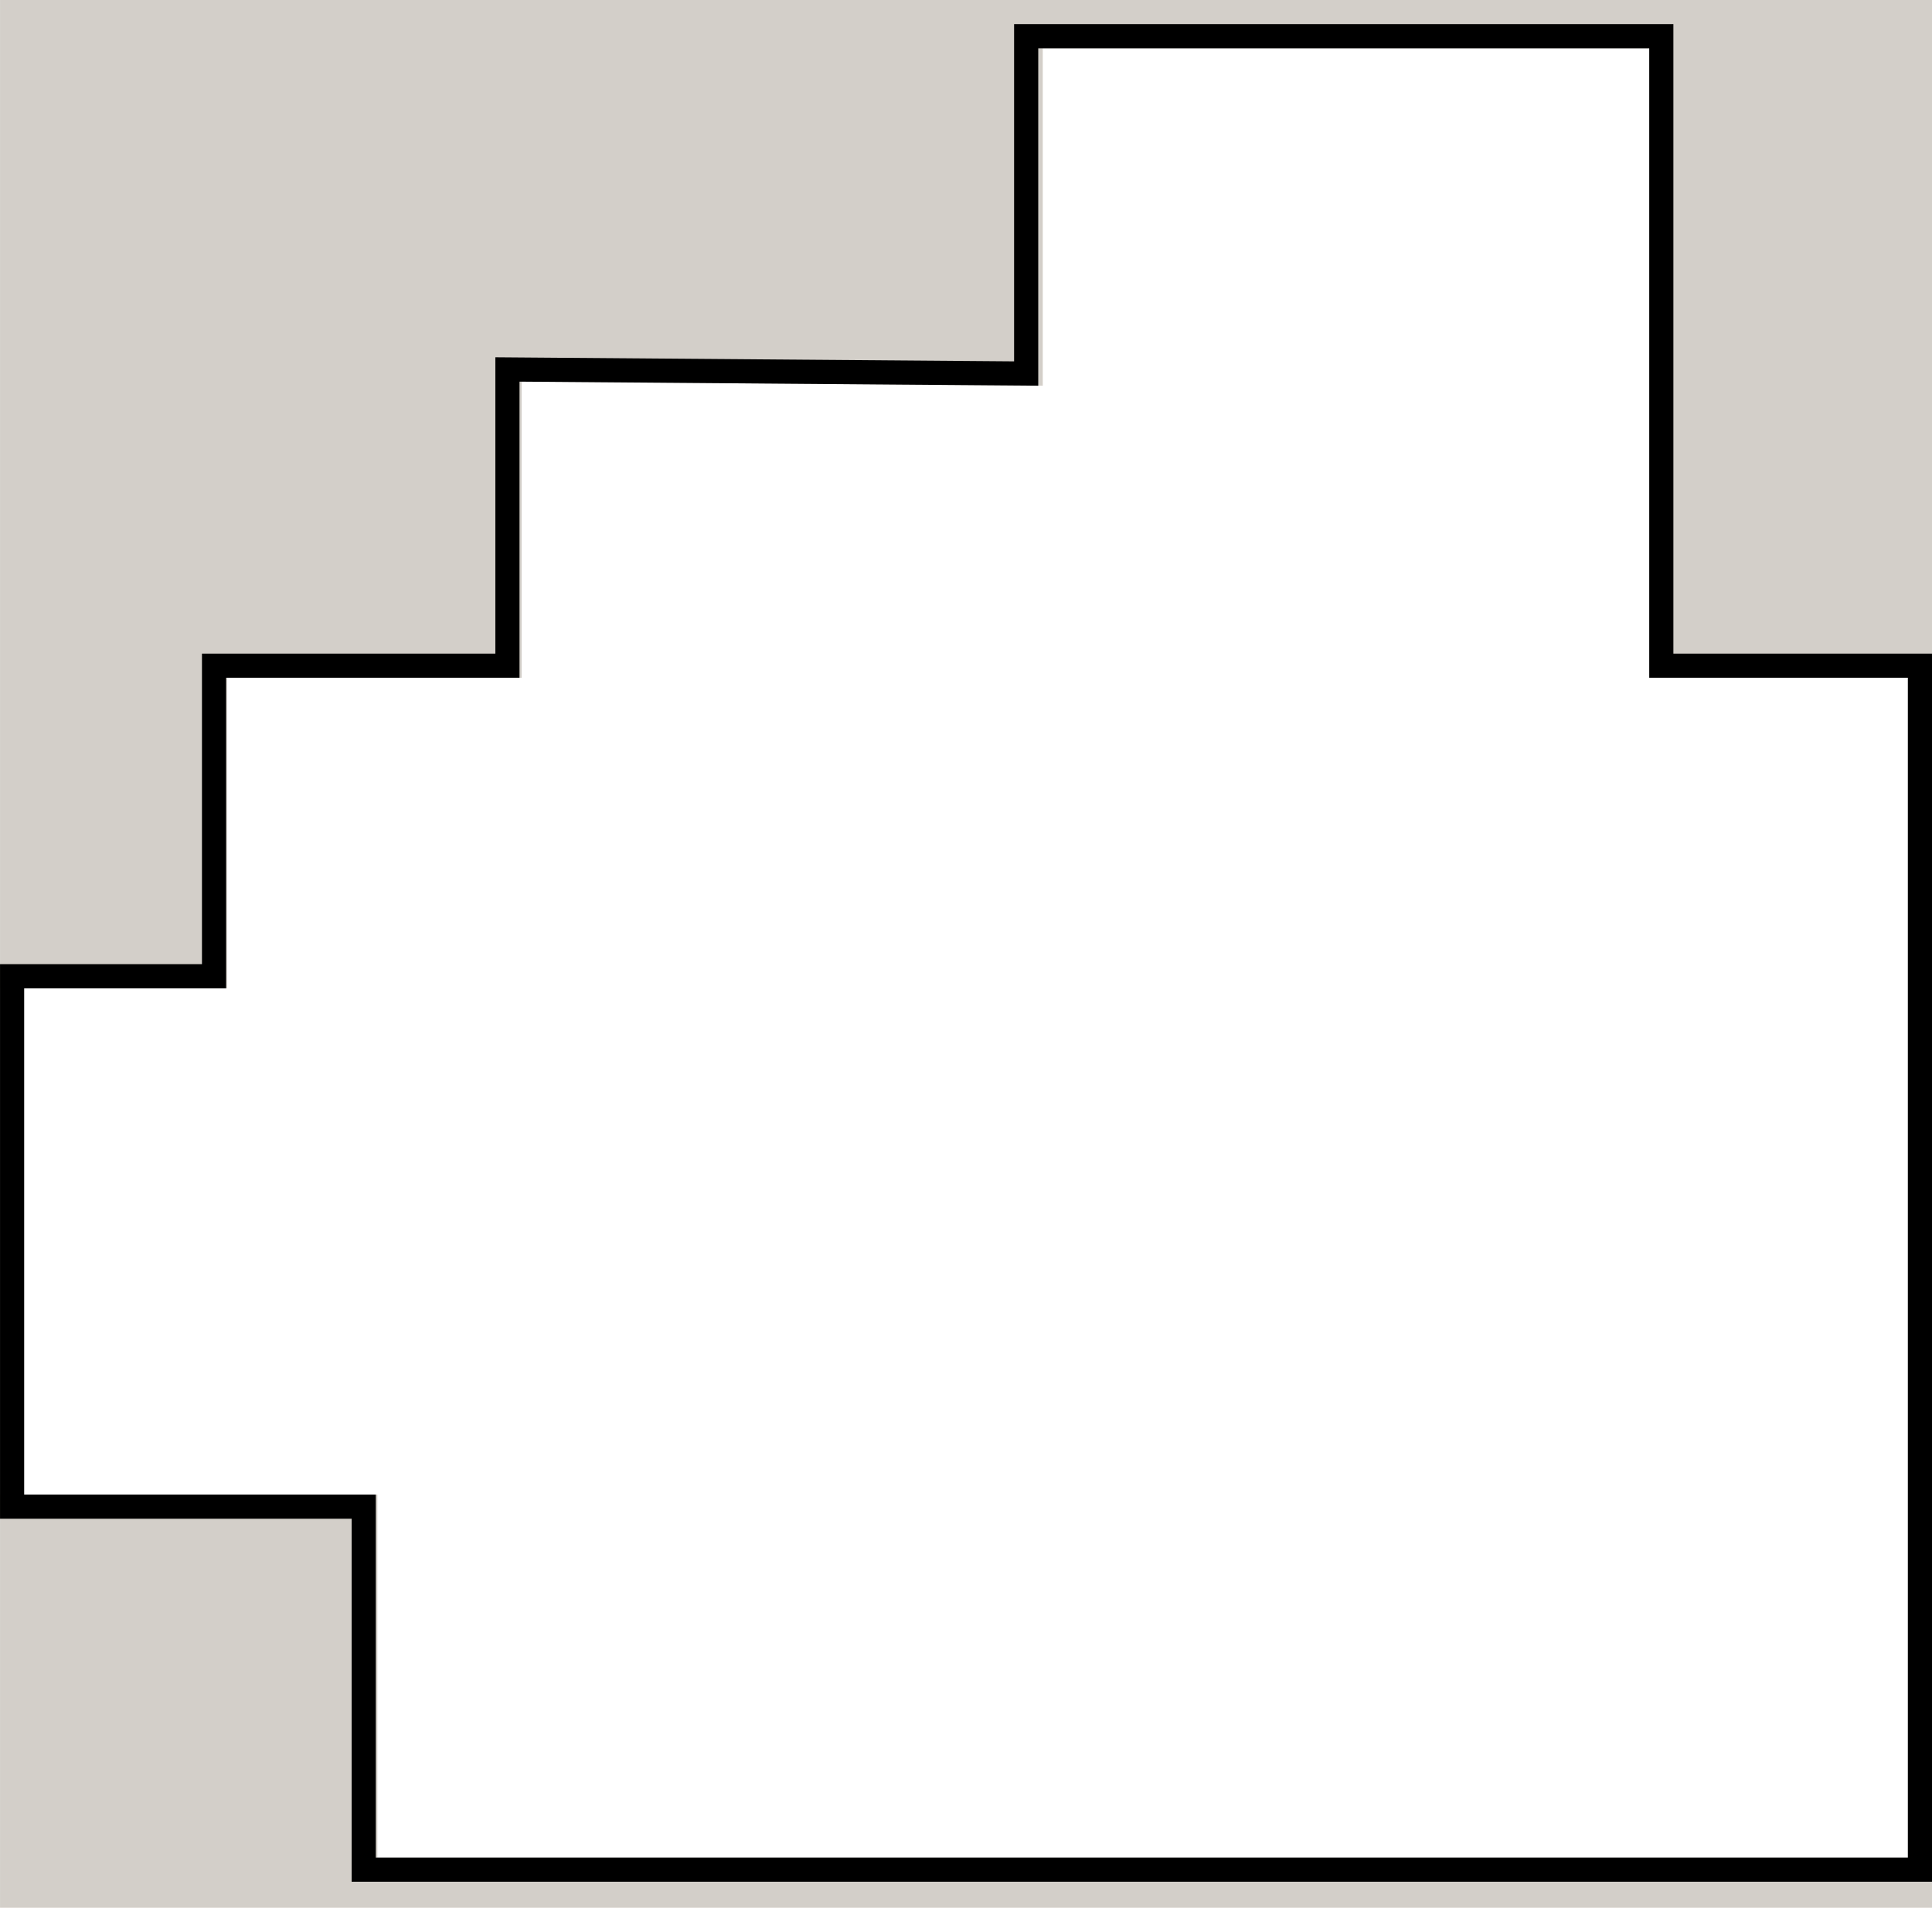
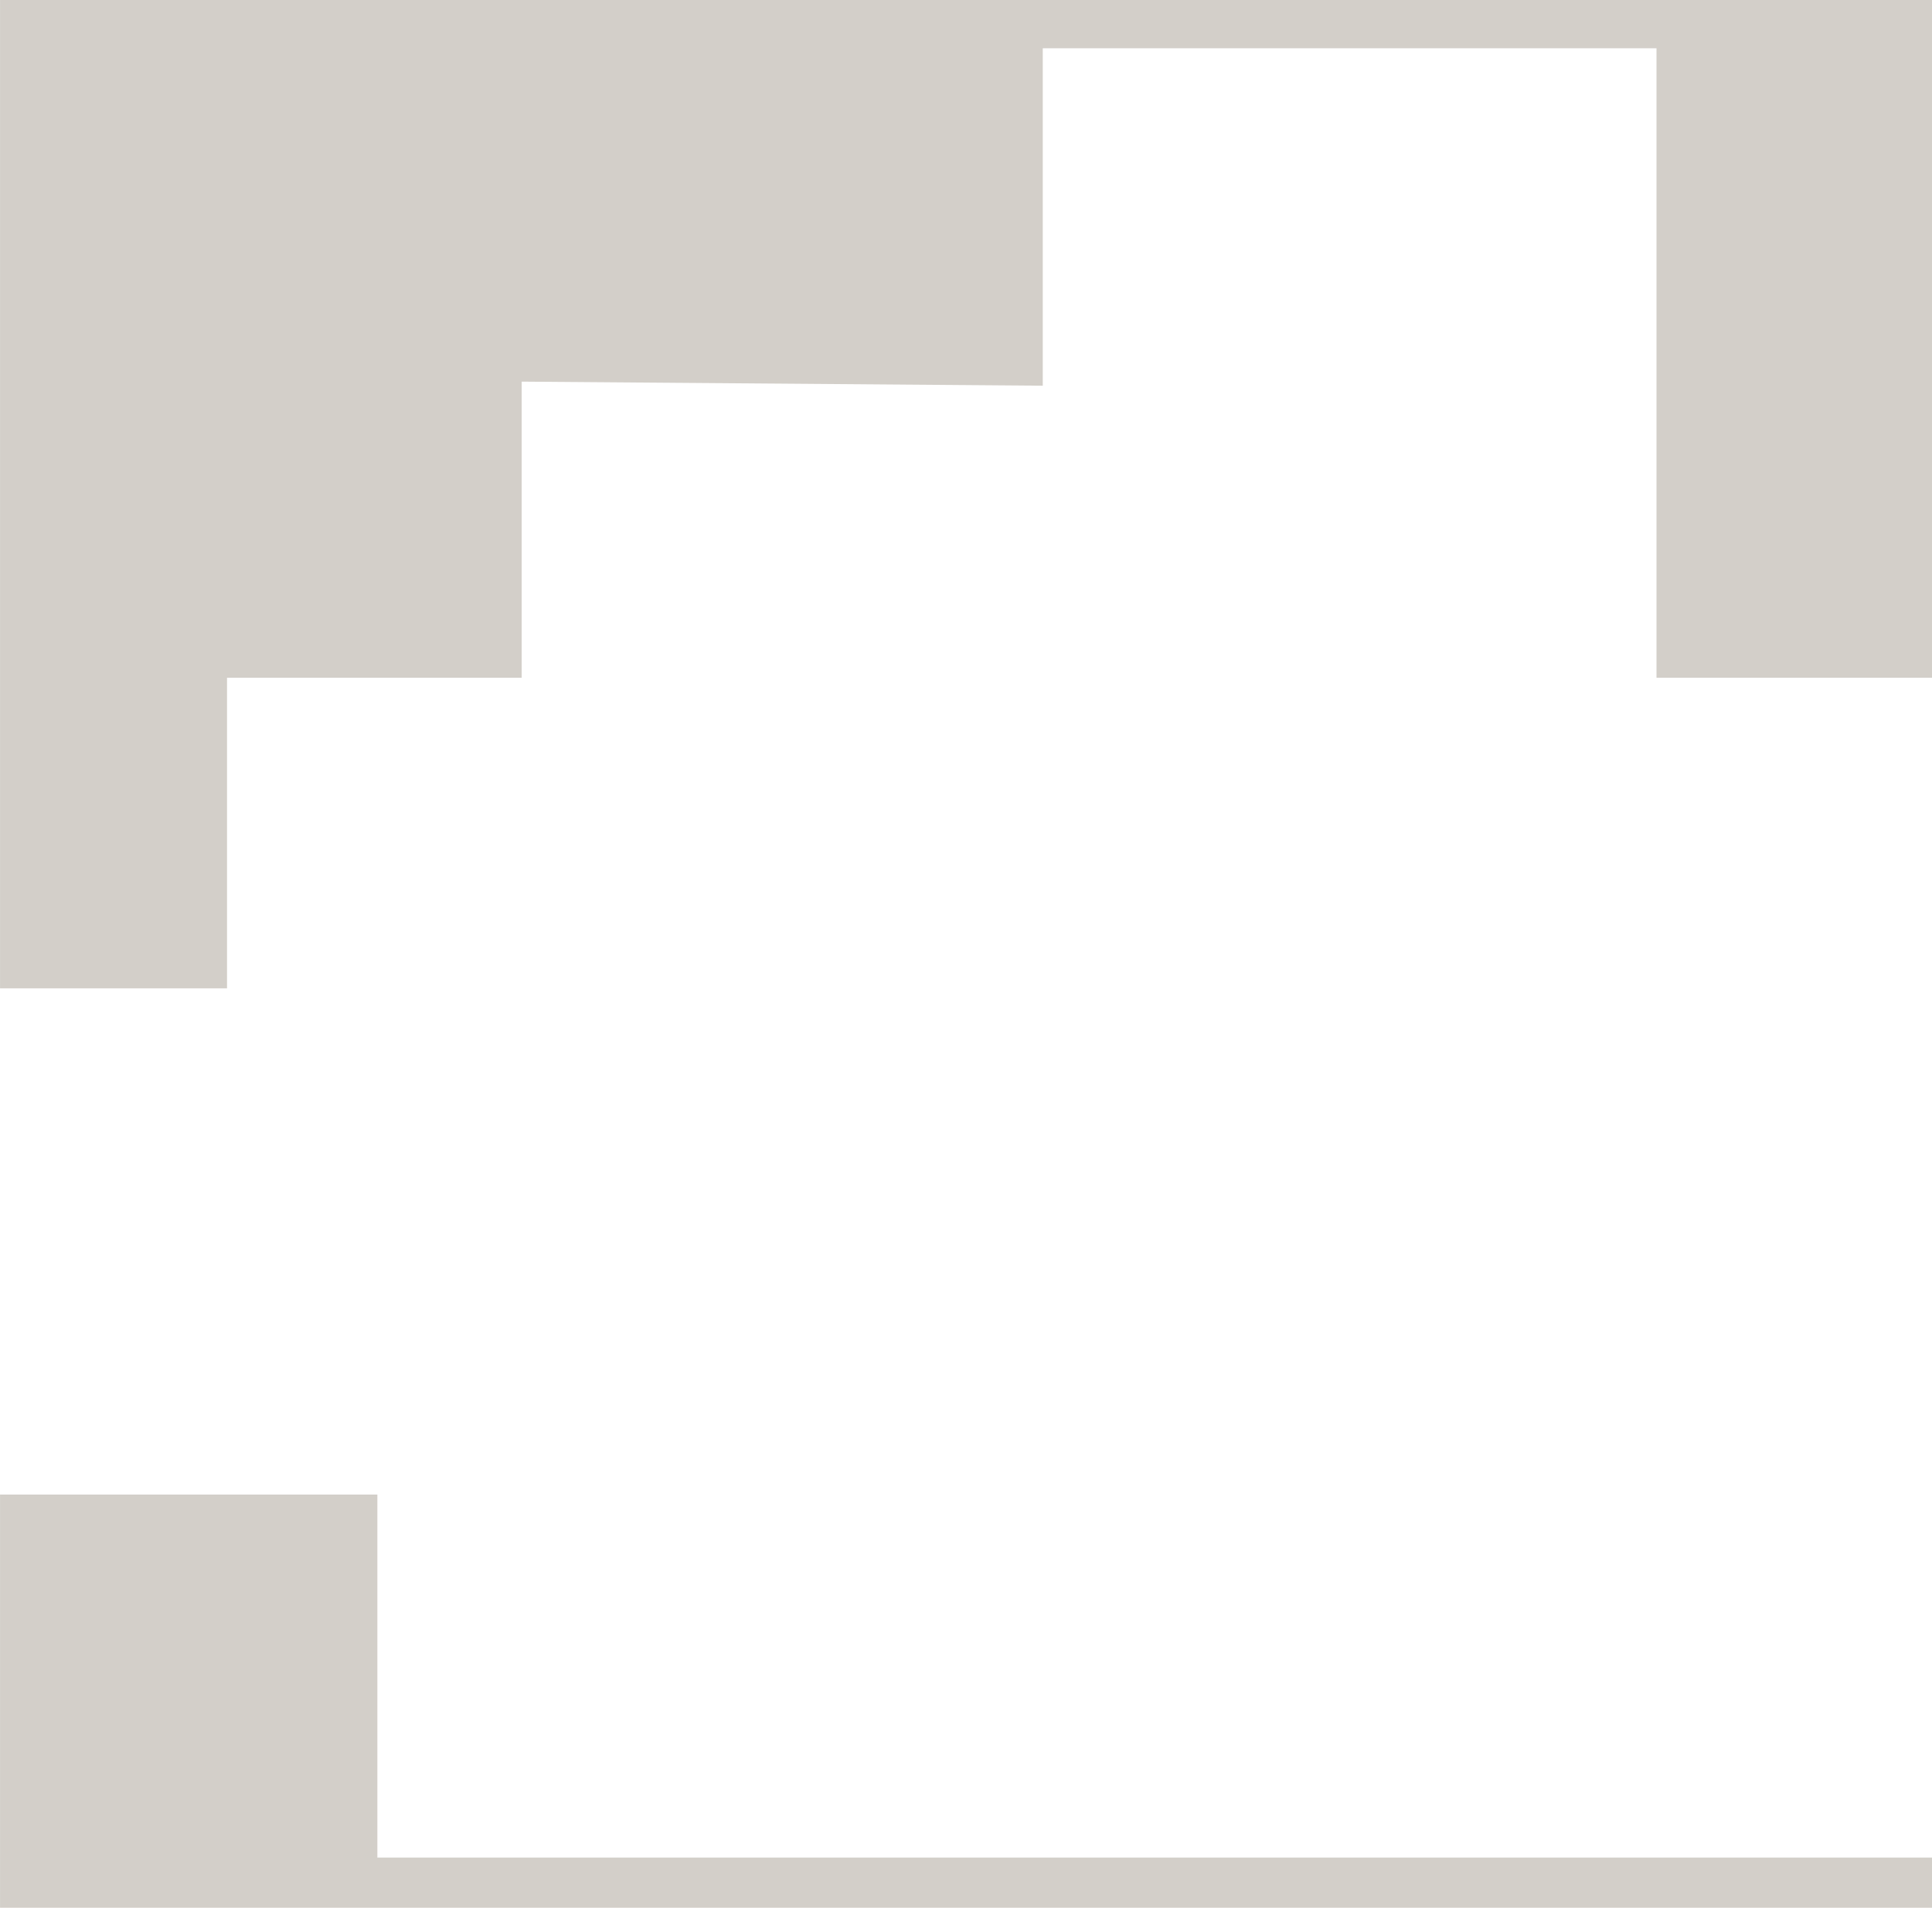
<svg xmlns="http://www.w3.org/2000/svg" width="80.001" height="79" viewBox="0 0 80.001 79">
  <g id="typeB" transform="translate(-753.499 863.5)">
    <path id="Subtraction_1" data-name="Subtraction 1" d="M80,77H1V60.89H15.625V75.922H80V77ZM9.4,38.928H1V-1H80V26.066H69.592V0H43.178V13.969L21.6,13.8V26.066H9.4V38.927Z" transform="translate(753 -862.001)" fill="#d3cfc9" stroke="#d3cfc9" stroke-width="1" />
-     <path id="Vector_7_" data-name="Vector (7)" d="M.089,60.89h14.56V75.922h64.44V26.066H68.38V0h-26.3V13.969L20.6,13.8V26.066H8.451V38.927H.089Z" transform="translate(753.911 -862.001)" fill="none" stroke="#000" stroke-width="1" />
  </g>
</svg>